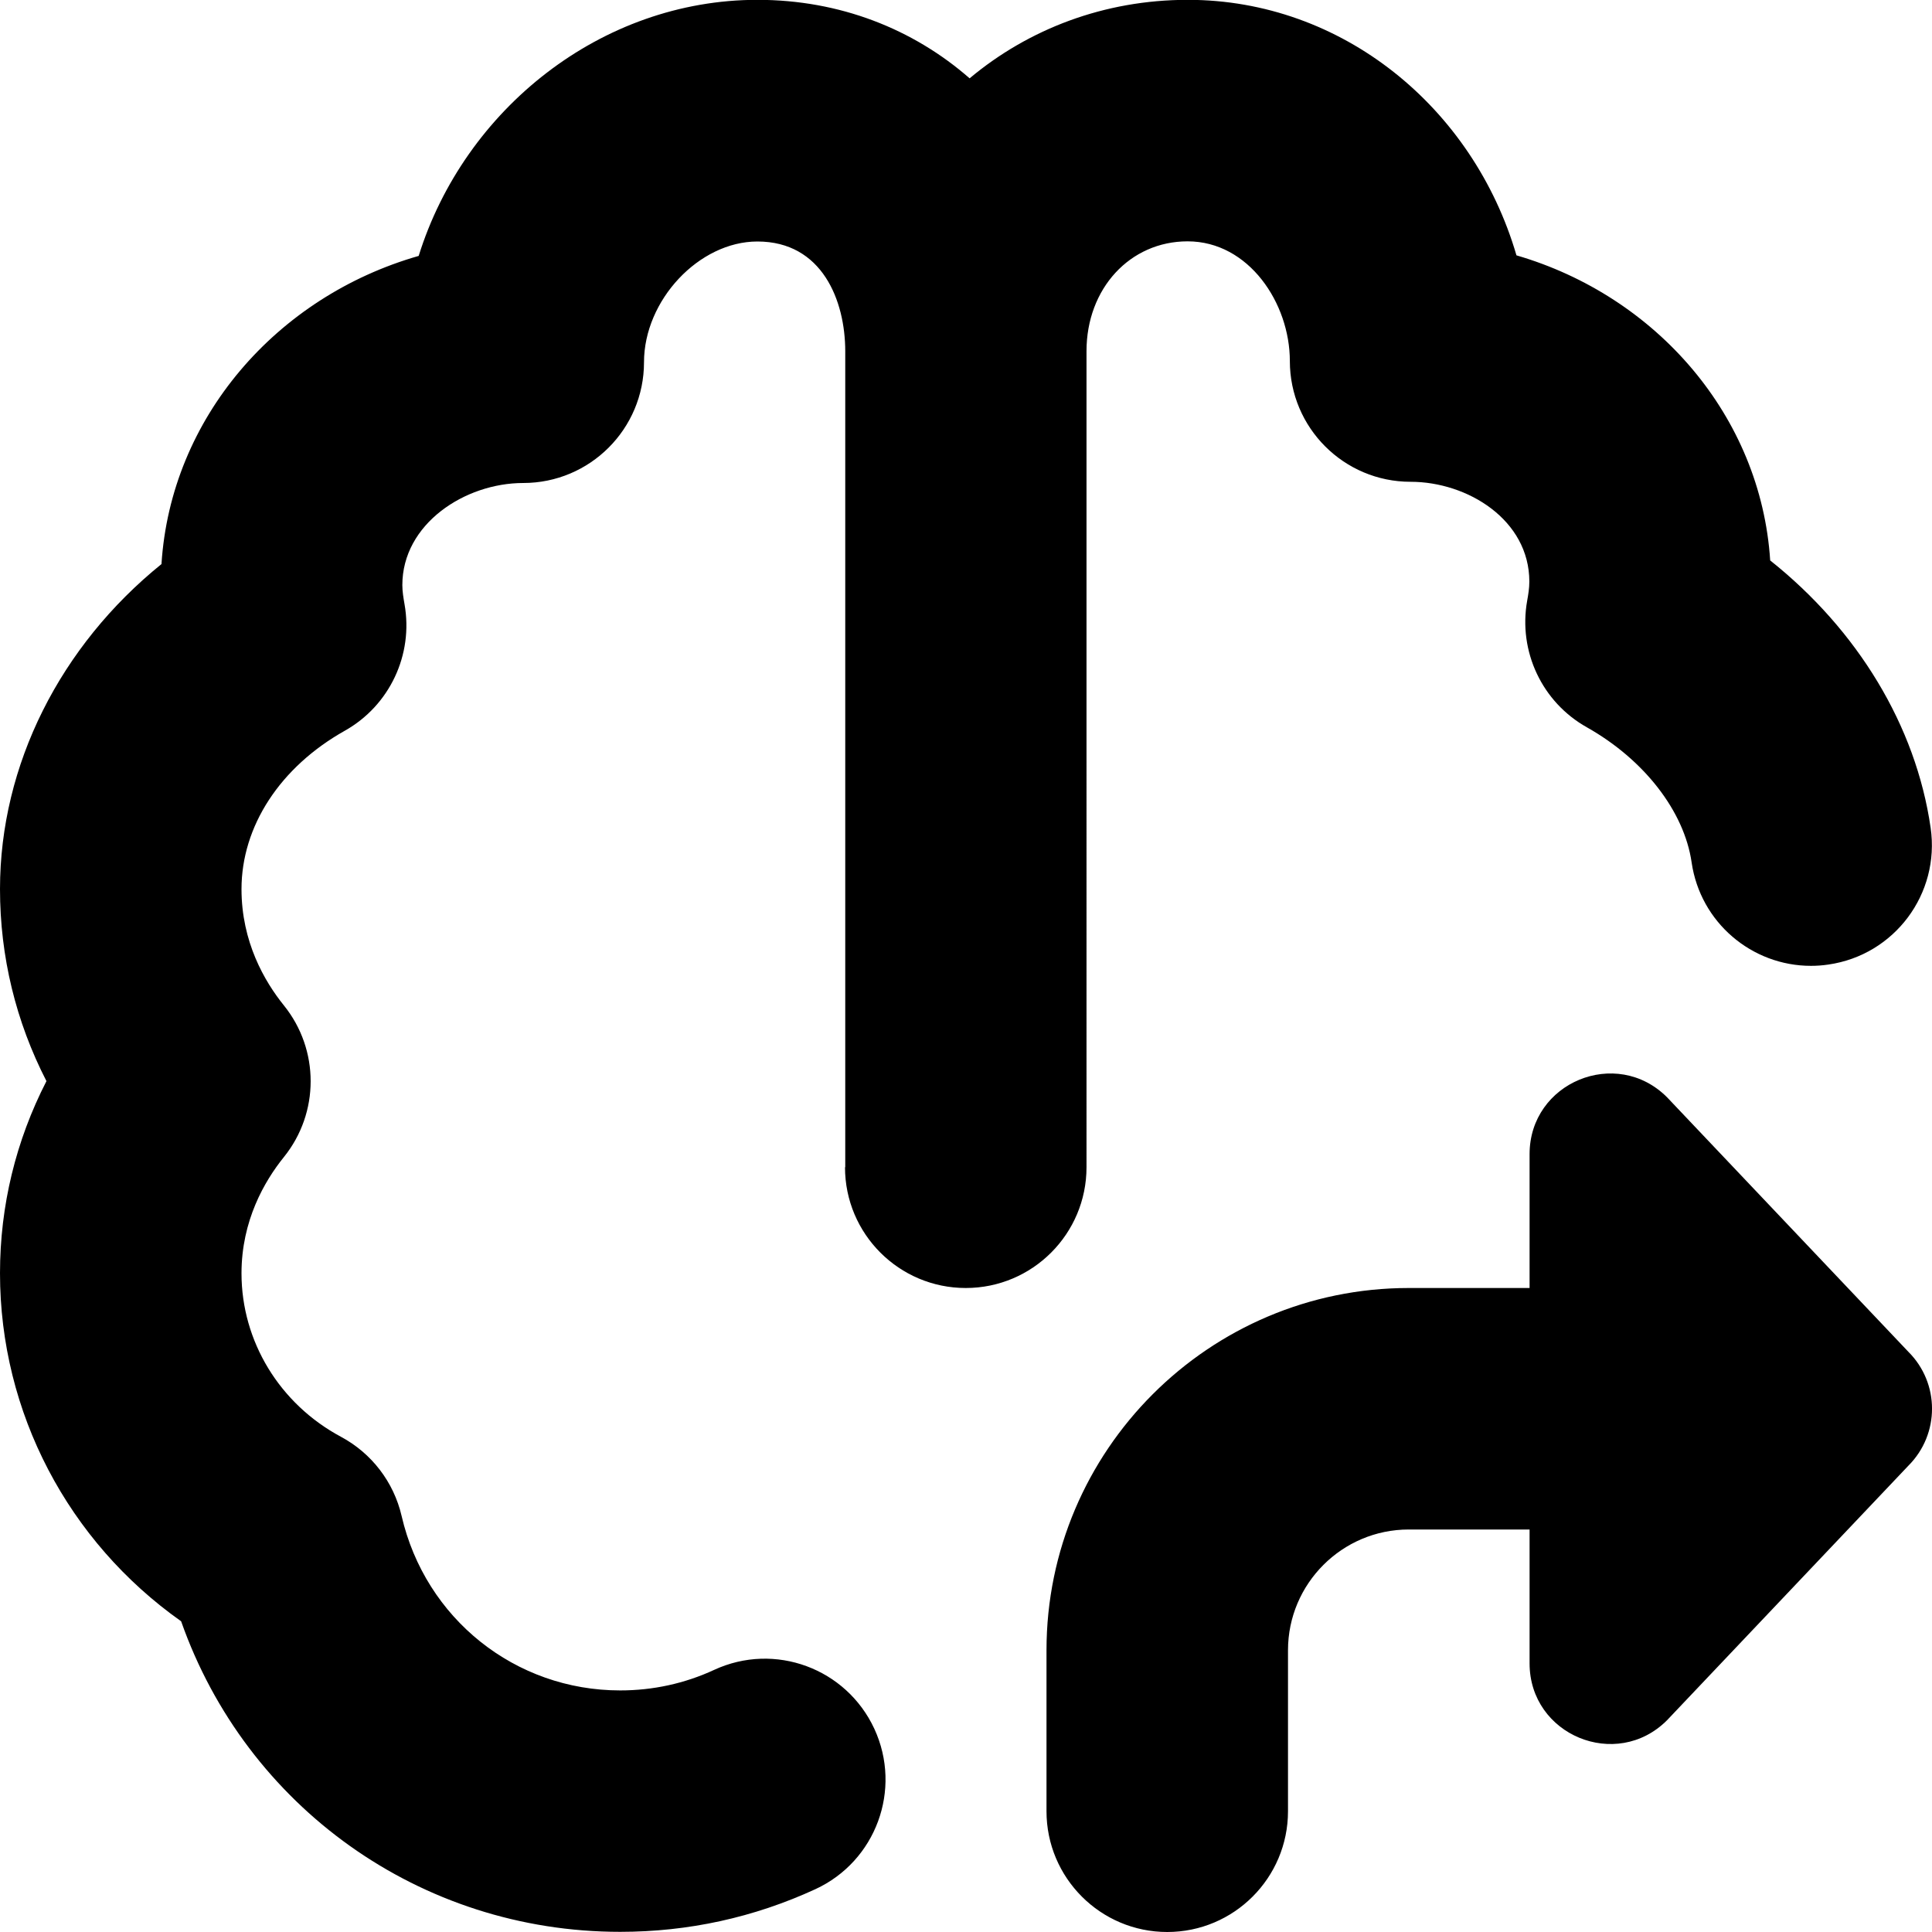
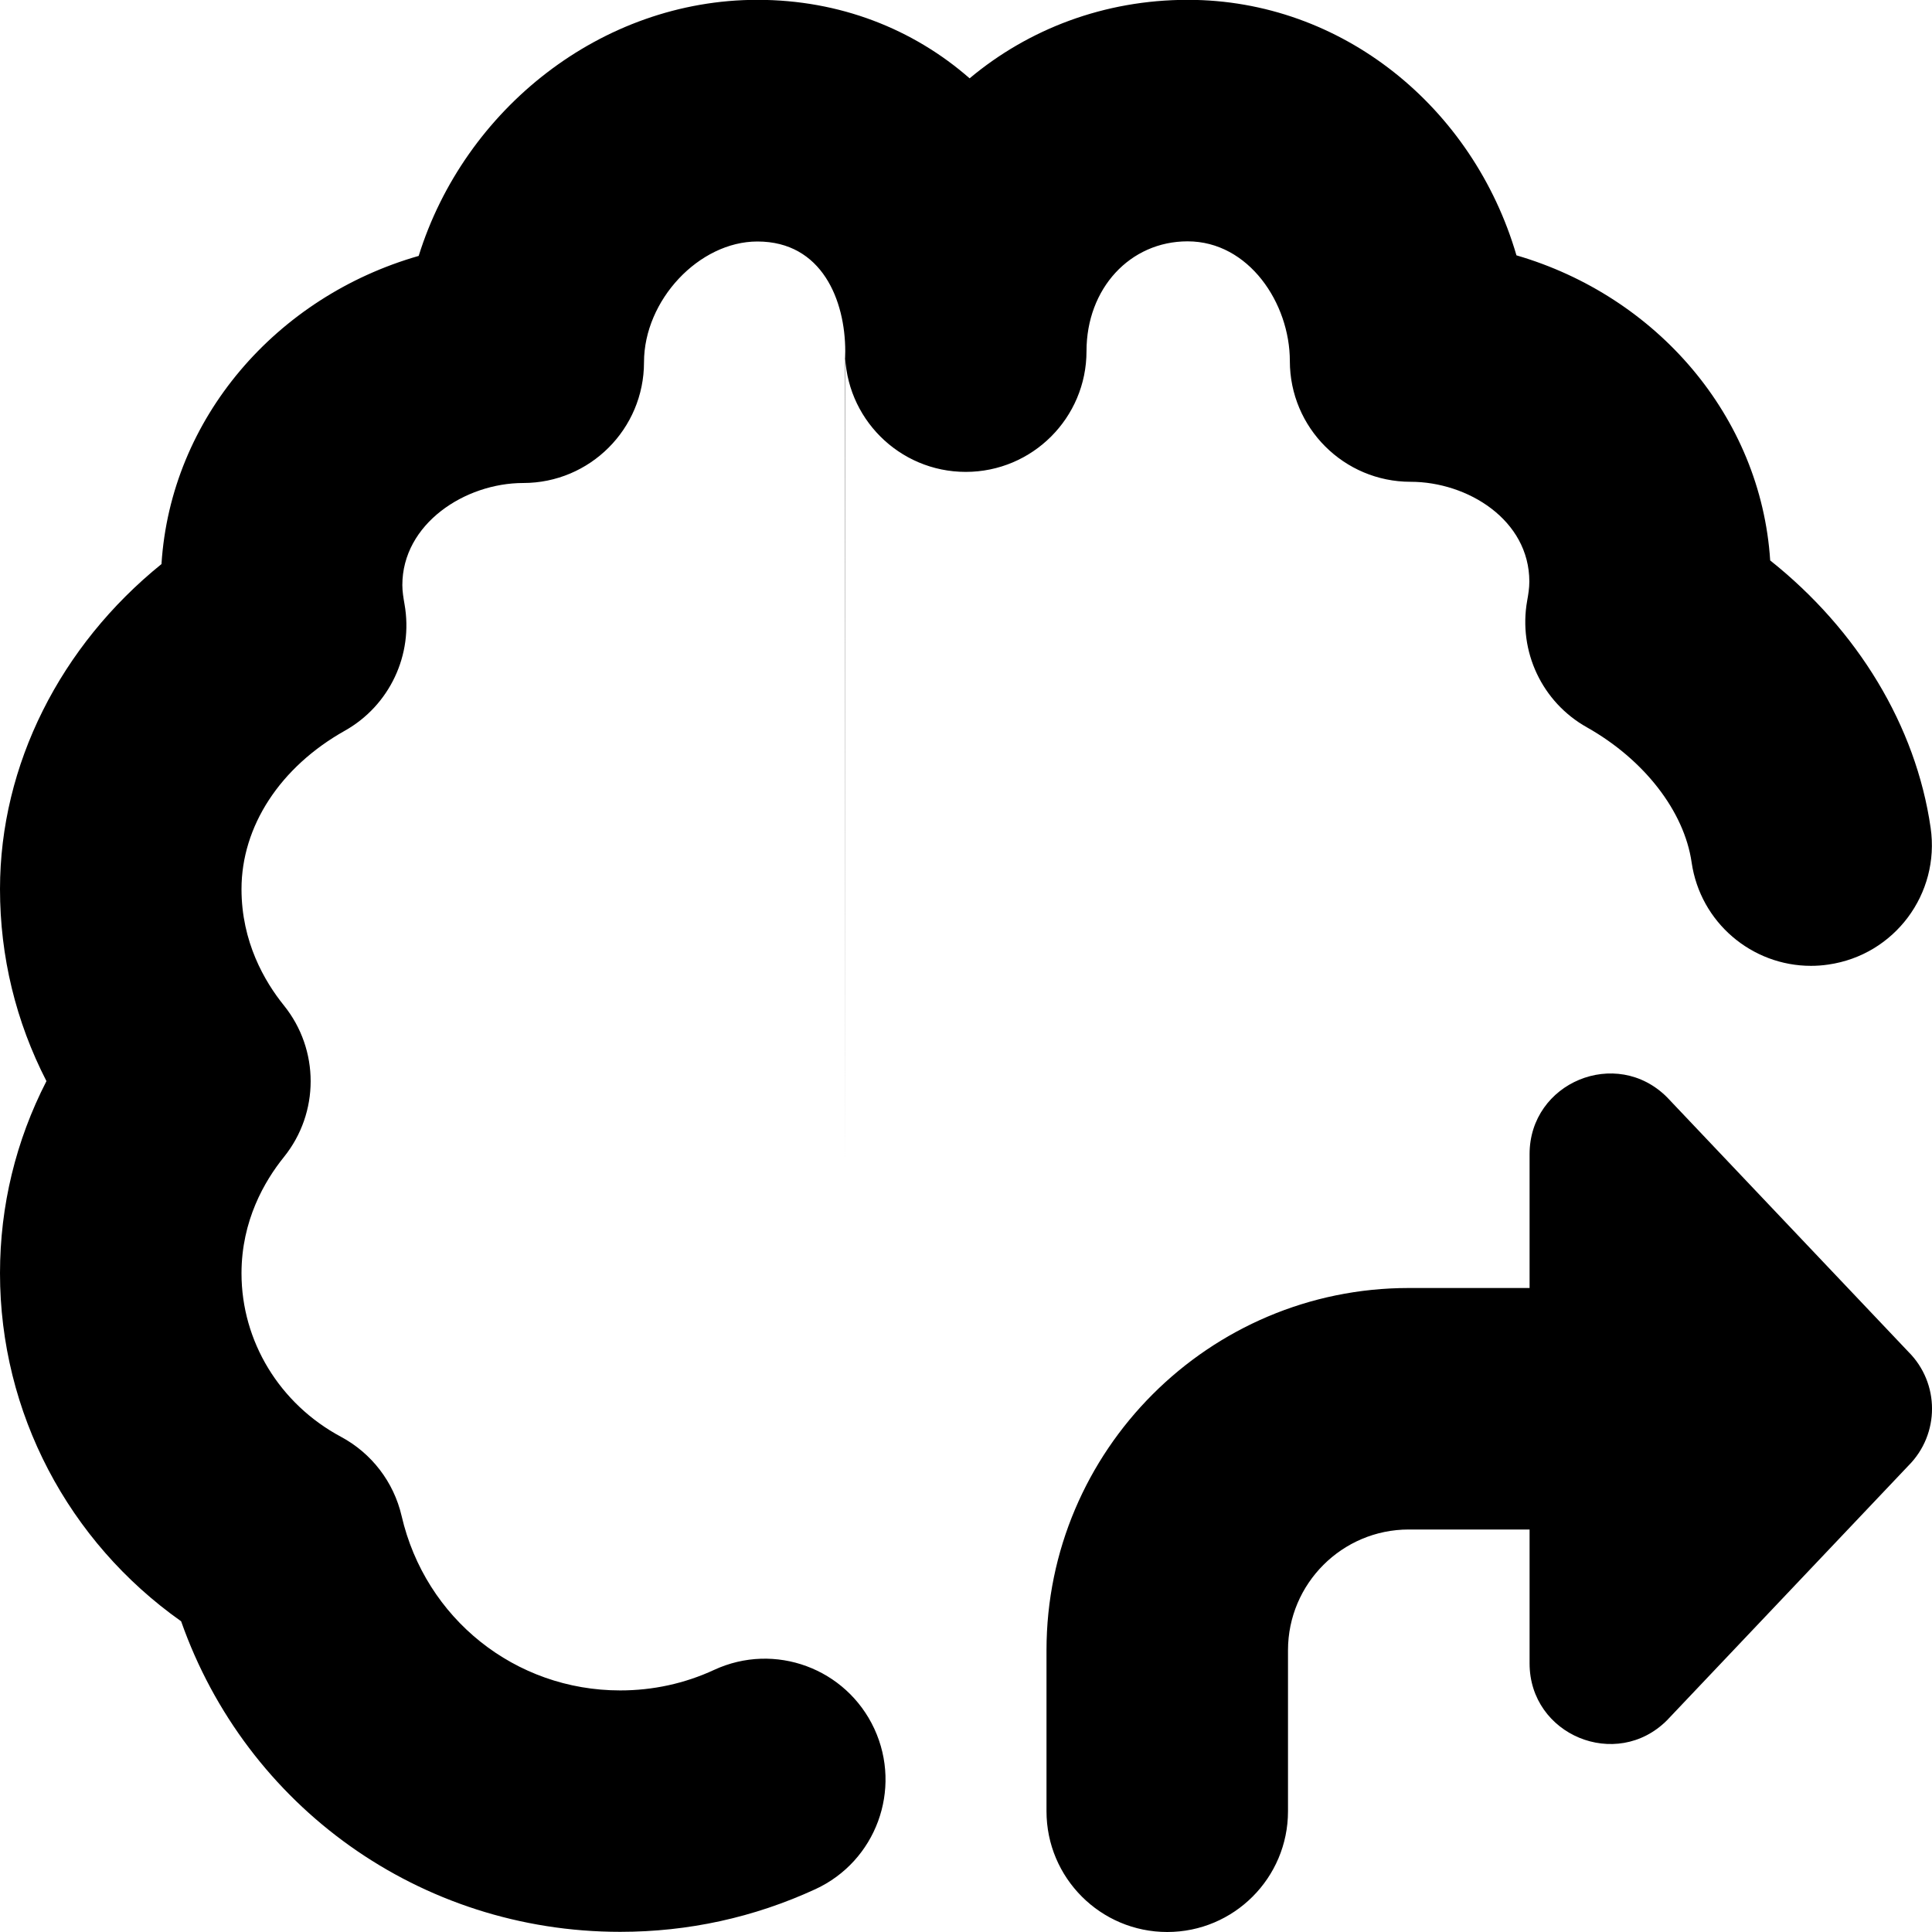
<svg xmlns="http://www.w3.org/2000/svg" id="Layer_1" data-name="Layer 1" viewBox="0 0 24 24" width="512" height="512">
-   <path d="M10.5,14.5V4.364c0-.629-.286-1.364-1.091-1.364-.725,0-1.409,.729-1.409,1.5,0,.829-.672,1.5-1.5,1.5-.726,0-1.502,.509-1.502,1.268,0,.082,.014,.16,.027,.237,.112,.628-.185,1.259-.741,1.572-.805,.452-1.284,1.188-1.284,1.968,0,.655,.286,1.146,.526,1.444,.444,.55,.444,1.335,0,1.885-.24,.298-.526,.789-.526,1.444,0,.845,.474,1.622,1.235,2.03,.381,.204,.656,.562,.754,.984,.295,1.276,1.411,2.167,2.715,2.167,.408,0,.802-.086,1.167-.255,.754-.349,1.643-.019,1.991,.733,.347,.753,.019,1.644-.733,1.991-.764,.352-1.579,.53-2.425,.53-2.486,0-4.645-1.557-5.454-3.858-1.402-.99-2.25-2.593-2.25-4.323,0-.839,.197-1.647,.577-2.387-.38-.739-.577-1.548-.577-2.386,0-1.544,.75-3.022,2.006-4.037,.115-1.812,1.428-3.322,3.195-3.828,.567-1.82,2.266-3.181,4.208-3.181,1.022,0,1.934,.361,2.636,.975,.731-.612,1.672-.975,2.71-.975,1.92,0,3.547,1.338,4.083,3.174,1.743,.508,3.036,2.001,3.152,3.79,1.085,.863,1.81,2.053,1.993,3.321,.119,.82-.449,1.581-1.27,1.699-.073,.011-.146,.016-.217,.016-.733,0-1.374-.538-1.482-1.285-.092-.636-.591-1.278-1.301-1.678-.557-.312-.854-.943-.742-1.572,.014-.078,.027-.156,.027-.238,0-.766-.766-1.24-1.475-1.24-.828,0-1.5-.671-1.5-1.5,0-.718-.51-1.487-1.27-1.487-.716,0-1.256,.586-1.256,1.364V14.5c0,.828-.672,1.5-1.5,1.5s-1.5-.672-1.5-1.5Zm10.208-.87c-.63-.63-1.707-.184-1.707,.707v1.663h-1.501c-2.481,0-4.5,2.019-4.5,4.5v2c0,.828,.672,1.5,1.5,1.5s1.5-.672,1.5-1.5v-2c0-.827,.673-1.5,1.5-1.5h1.501v1.663c0,.891,1.077,1.337,1.707,.707l2.999-3.163c.391-.391,.391-1.024,0-1.414l-2.999-3.163Z" />
+   <path d="M10.5,14.5V4.364c0-.629-.286-1.364-1.091-1.364-.725,0-1.409,.729-1.409,1.5,0,.829-.672,1.5-1.5,1.5-.726,0-1.502,.509-1.502,1.268,0,.082,.014,.16,.027,.237,.112,.628-.185,1.259-.741,1.572-.805,.452-1.284,1.188-1.284,1.968,0,.655,.286,1.146,.526,1.444,.444,.55,.444,1.335,0,1.885-.24,.298-.526,.789-.526,1.444,0,.845,.474,1.622,1.235,2.03,.381,.204,.656,.562,.754,.984,.295,1.276,1.411,2.167,2.715,2.167,.408,0,.802-.086,1.167-.255,.754-.349,1.643-.019,1.991,.733,.347,.753,.019,1.644-.733,1.991-.764,.352-1.579,.53-2.425,.53-2.486,0-4.645-1.557-5.454-3.858-1.402-.99-2.25-2.593-2.25-4.323,0-.839,.197-1.647,.577-2.387-.38-.739-.577-1.548-.577-2.386,0-1.544,.75-3.022,2.006-4.037,.115-1.812,1.428-3.322,3.195-3.828,.567-1.82,2.266-3.181,4.208-3.181,1.022,0,1.934,.361,2.636,.975,.731-.612,1.672-.975,2.71-.975,1.92,0,3.547,1.338,4.083,3.174,1.743,.508,3.036,2.001,3.152,3.79,1.085,.863,1.81,2.053,1.993,3.321,.119,.82-.449,1.581-1.27,1.699-.073,.011-.146,.016-.217,.016-.733,0-1.374-.538-1.482-1.285-.092-.636-.591-1.278-1.301-1.678-.557-.312-.854-.943-.742-1.572,.014-.078,.027-.156,.027-.238,0-.766-.766-1.24-1.475-1.24-.828,0-1.5-.671-1.5-1.5,0-.718-.51-1.487-1.27-1.487-.716,0-1.256,.586-1.256,1.364c0,.828-.672,1.5-1.5,1.5s-1.5-.672-1.5-1.5Zm10.208-.87c-.63-.63-1.707-.184-1.707,.707v1.663h-1.501c-2.481,0-4.5,2.019-4.5,4.5v2c0,.828,.672,1.5,1.5,1.5s1.5-.672,1.5-1.5v-2c0-.827,.673-1.5,1.5-1.5h1.501v1.663c0,.891,1.077,1.337,1.707,.707l2.999-3.163c.391-.391,.391-1.024,0-1.414l-2.999-3.163Z" />
</svg>